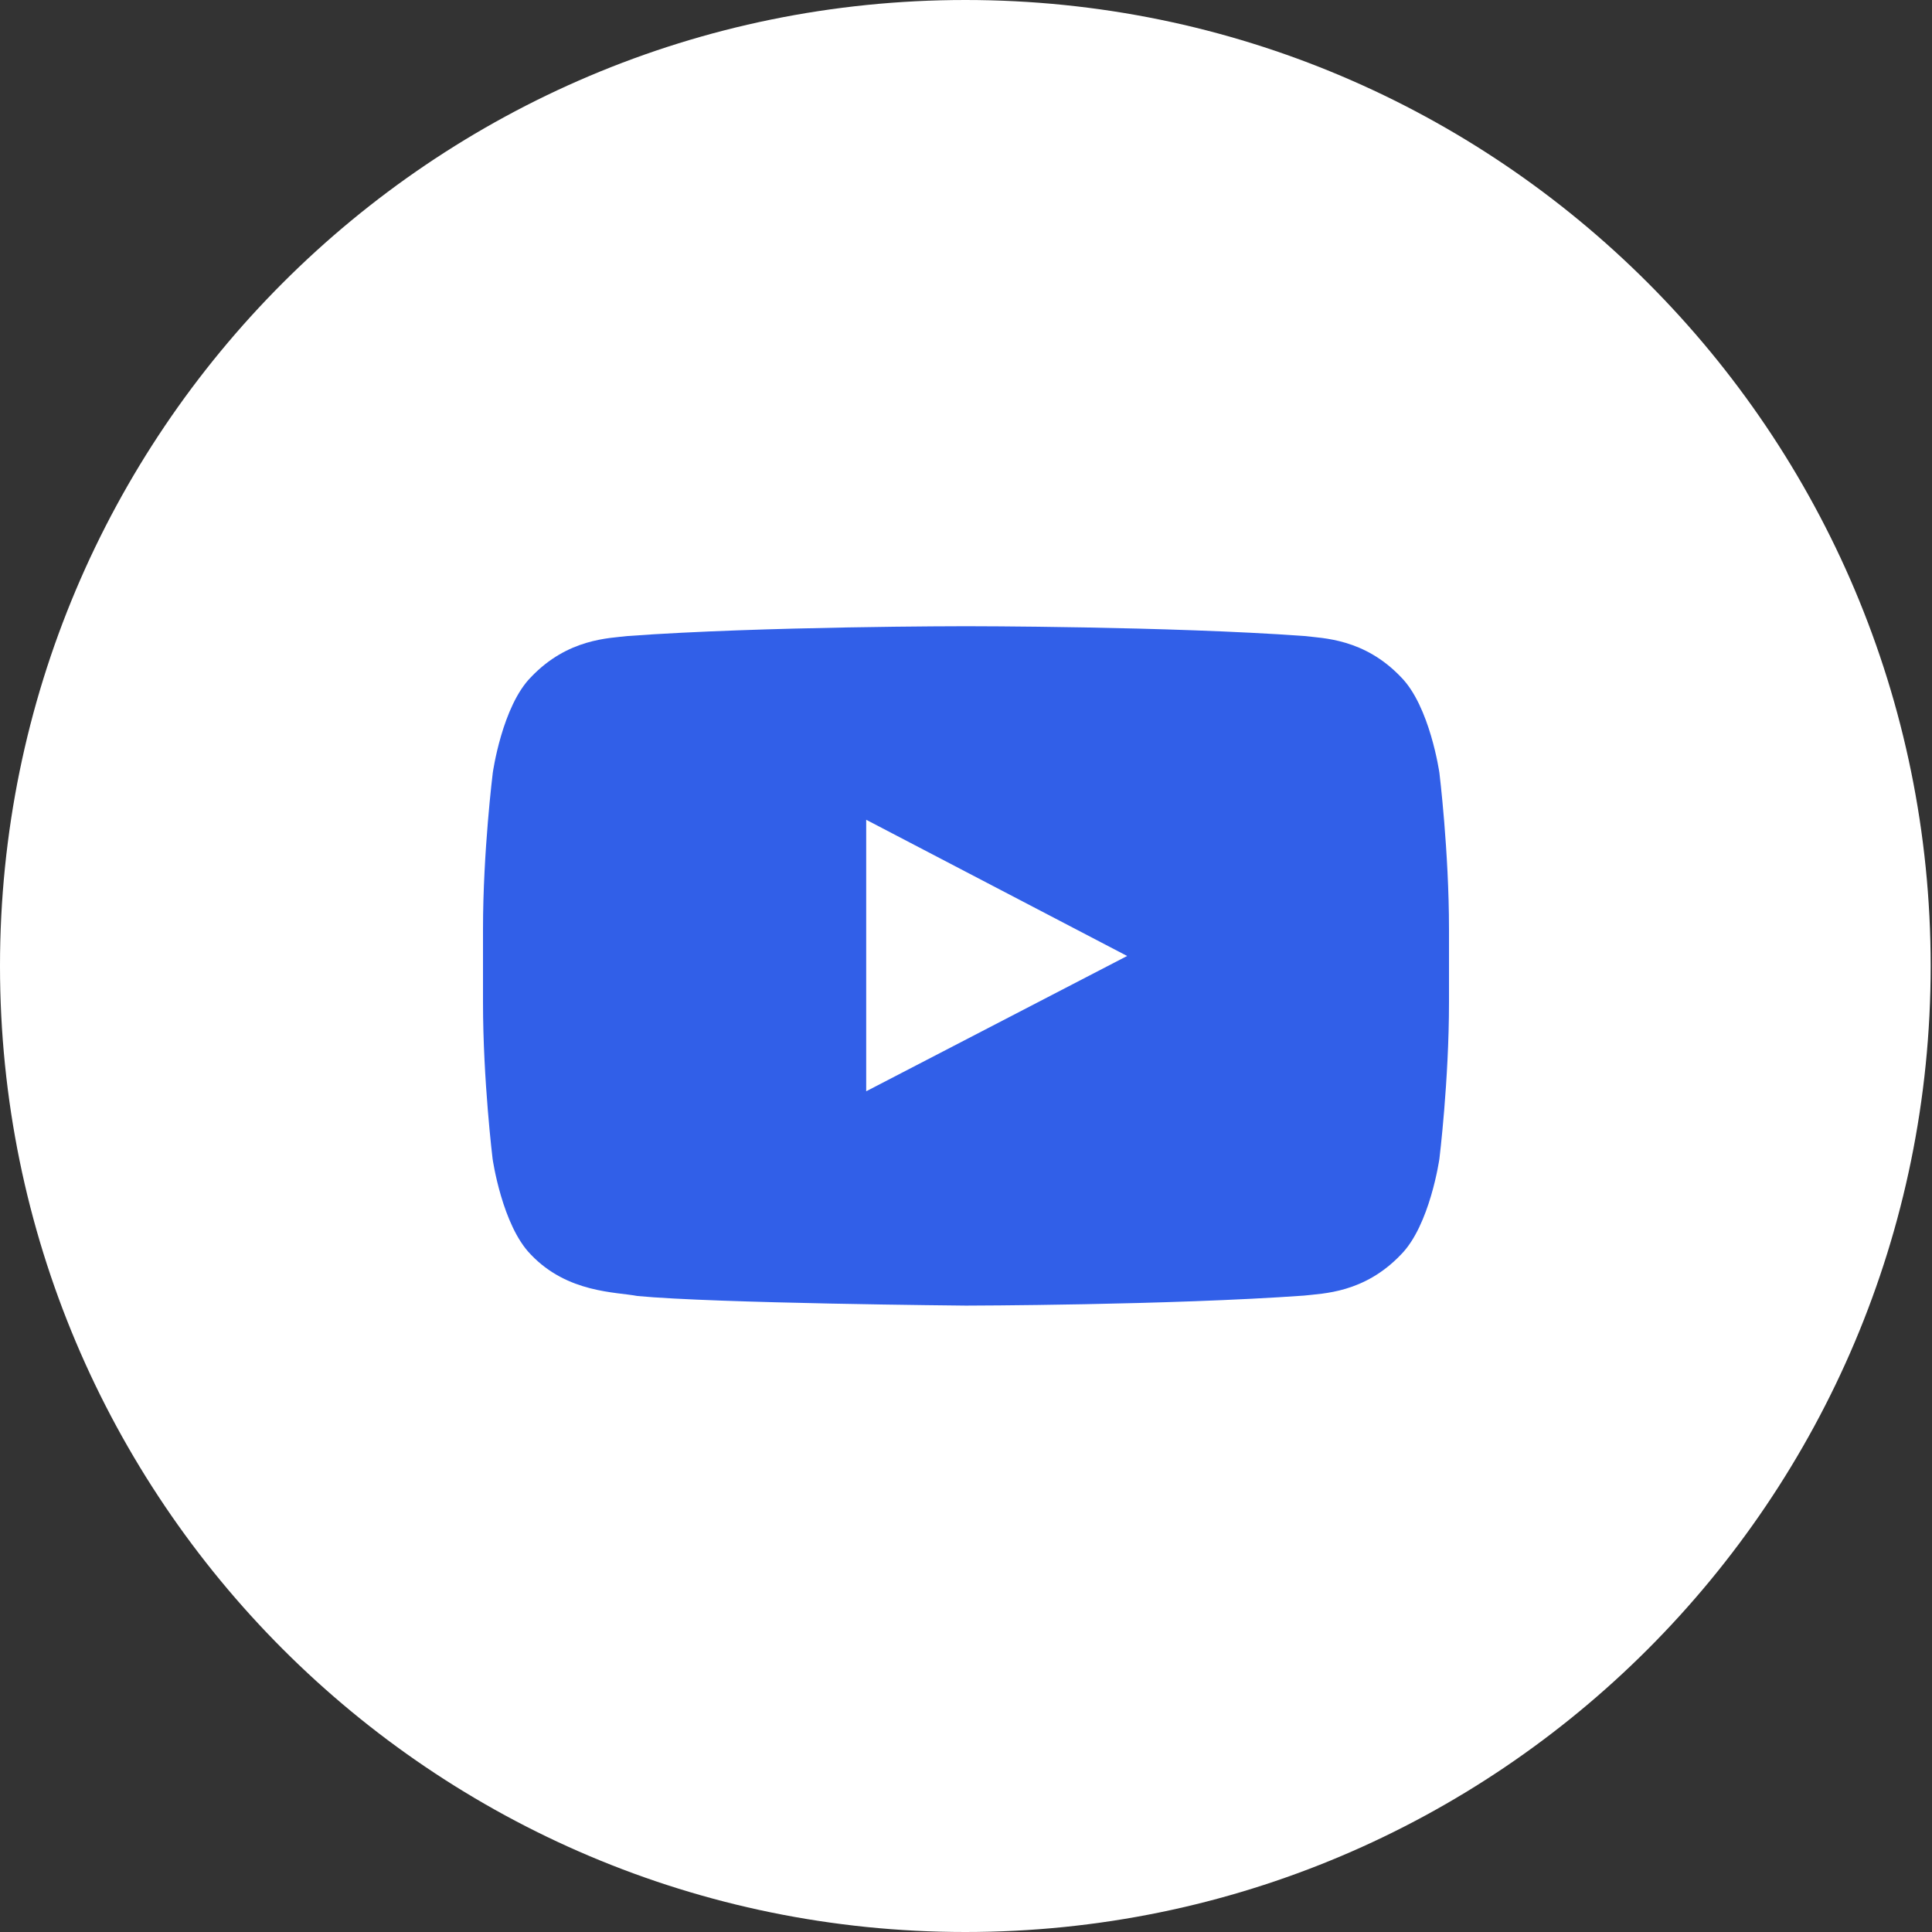
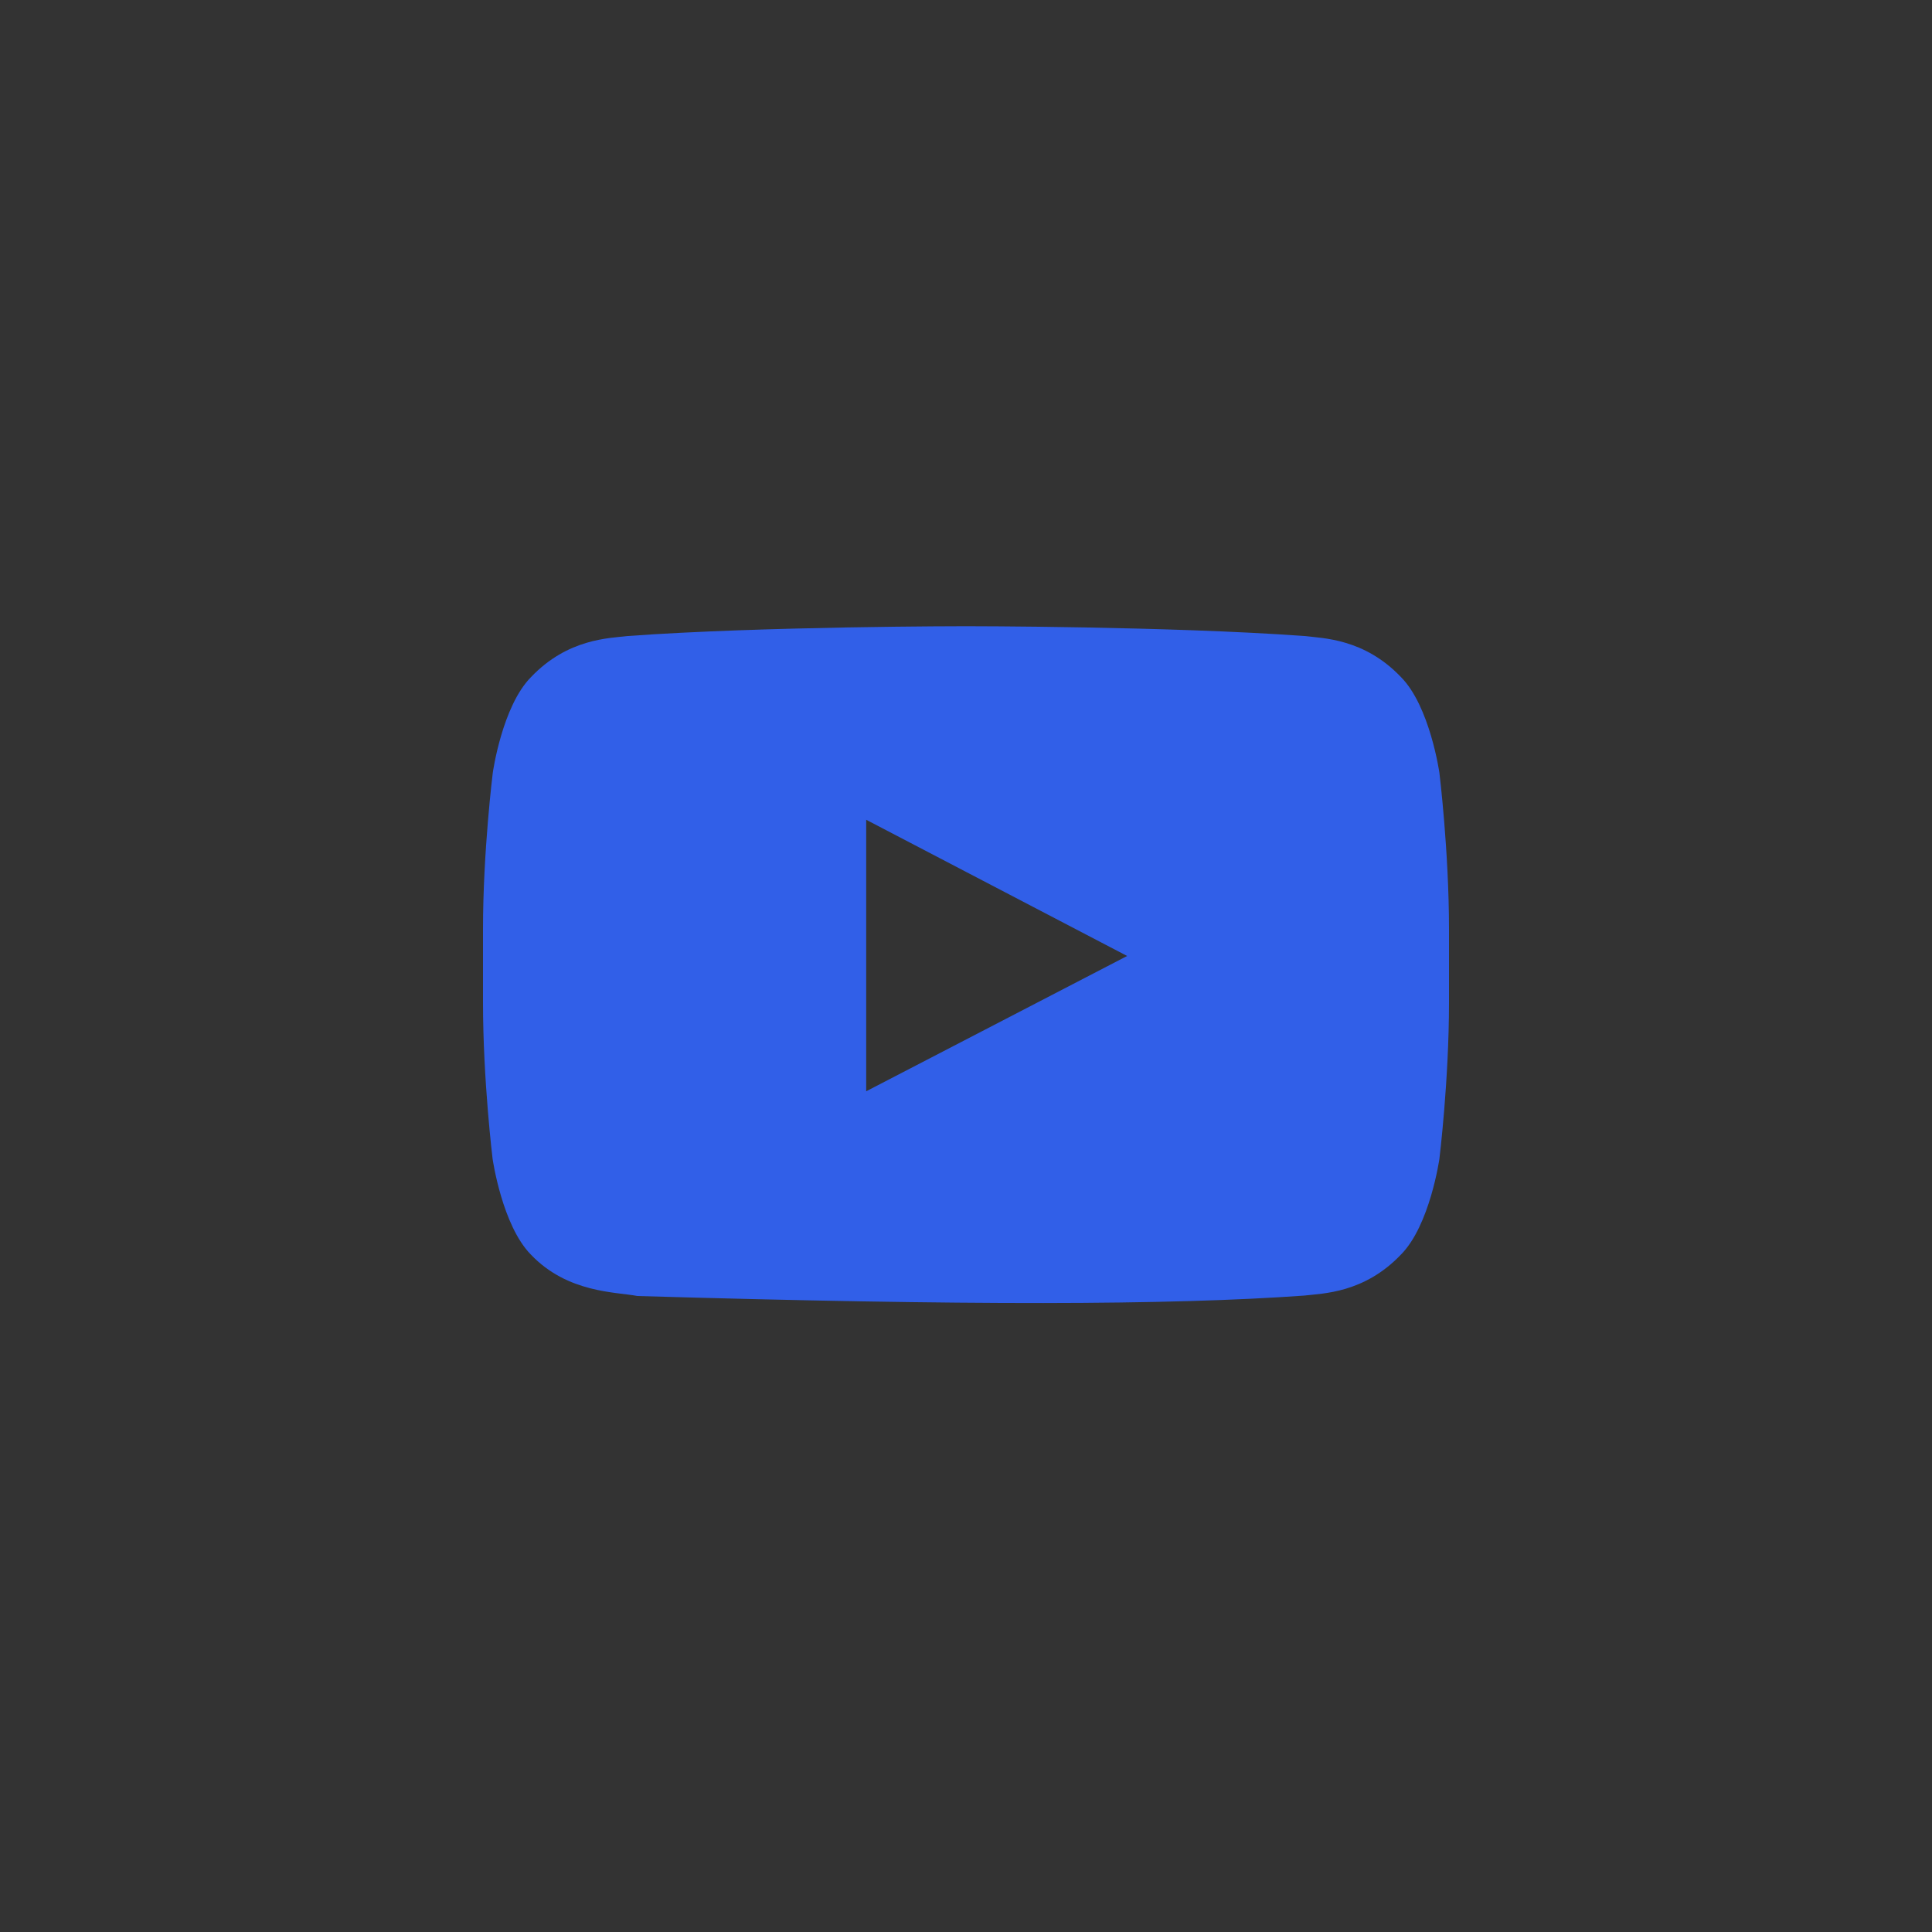
<svg xmlns="http://www.w3.org/2000/svg" width="32" height="32" viewBox="0 0 32 32" fill="none">
  <rect x="0" y="0" width="32" height="32" fill="#333333" stroke="none" />
-   <path d="M15.989 32C24.819 32 31.978 24.837 31.978 16C31.978 7.163 24.819 0 15.989 0C7.158 0 0 7.163 0 16C0 24.837 7.158 32 15.989 32Z" fill="white" />
-   <path d="M23.841 12.8C23.841 12.8 23.684 11.697 23.203 11.213C22.594 10.575 21.913 10.572 21.6 10.534C19.363 10.372 16.003 10.372 16.003 10.372H15.997C15.997 10.372 12.637 10.372 10.4 10.534C10.088 10.572 9.406 10.575 8.797 11.213C8.316 11.697 8.162 12.8 8.162 12.8C8.162 12.8 8 14.097 8 15.391V16.603C8 17.897 8.159 19.194 8.159 19.194C8.159 19.194 8.316 20.297 8.794 20.781C9.403 21.419 10.203 21.397 10.559 21.466C11.841 21.588 16 21.625 16 21.625C16 21.625 19.363 21.619 21.6 21.459C21.913 21.422 22.594 21.419 23.203 20.781C23.684 20.297 23.841 19.194 23.841 19.194C23.841 19.194 24 17.9 24 16.603V15.391C24 14.097 23.841 12.8 23.841 12.8ZM14.347 18.075V13.578L18.669 15.834L14.347 18.075Z" fill="#315FE8" />
+   <path d="M23.841 12.8C23.841 12.8 23.684 11.697 23.203 11.213C22.594 10.575 21.913 10.572 21.6 10.534C19.363 10.372 16.003 10.372 16.003 10.372H15.997C15.997 10.372 12.637 10.372 10.4 10.534C10.088 10.572 9.406 10.575 8.797 11.213C8.316 11.697 8.162 12.8 8.162 12.8C8.162 12.8 8 14.097 8 15.391V16.603C8 17.897 8.159 19.194 8.159 19.194C8.159 19.194 8.316 20.297 8.794 20.781C9.403 21.419 10.203 21.397 10.559 21.466C16 21.625 19.363 21.619 21.6 21.459C21.913 21.422 22.594 21.419 23.203 20.781C23.684 20.297 23.841 19.194 23.841 19.194C23.841 19.194 24 17.9 24 16.603V15.391C24 14.097 23.841 12.8 23.841 12.8ZM14.347 18.075V13.578L18.669 15.834L14.347 18.075Z" fill="#315FE8" />
</svg>